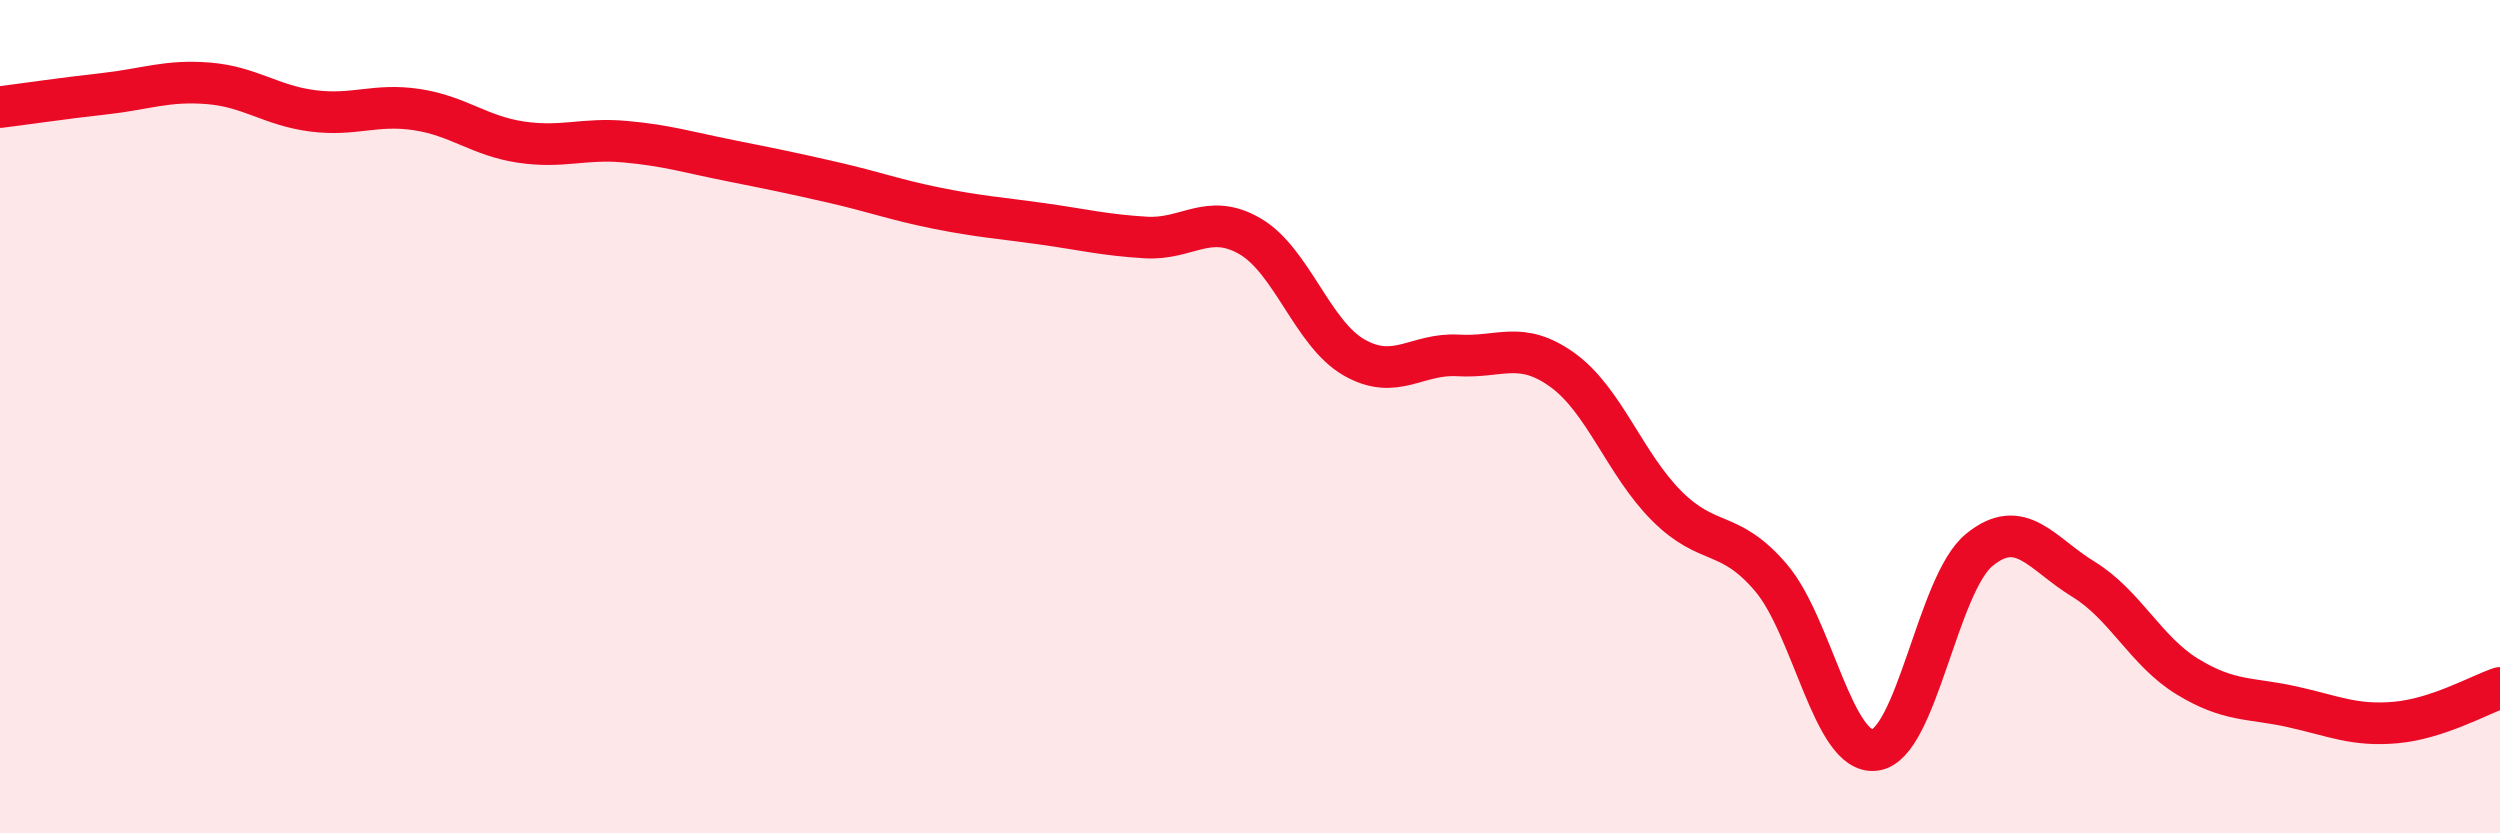
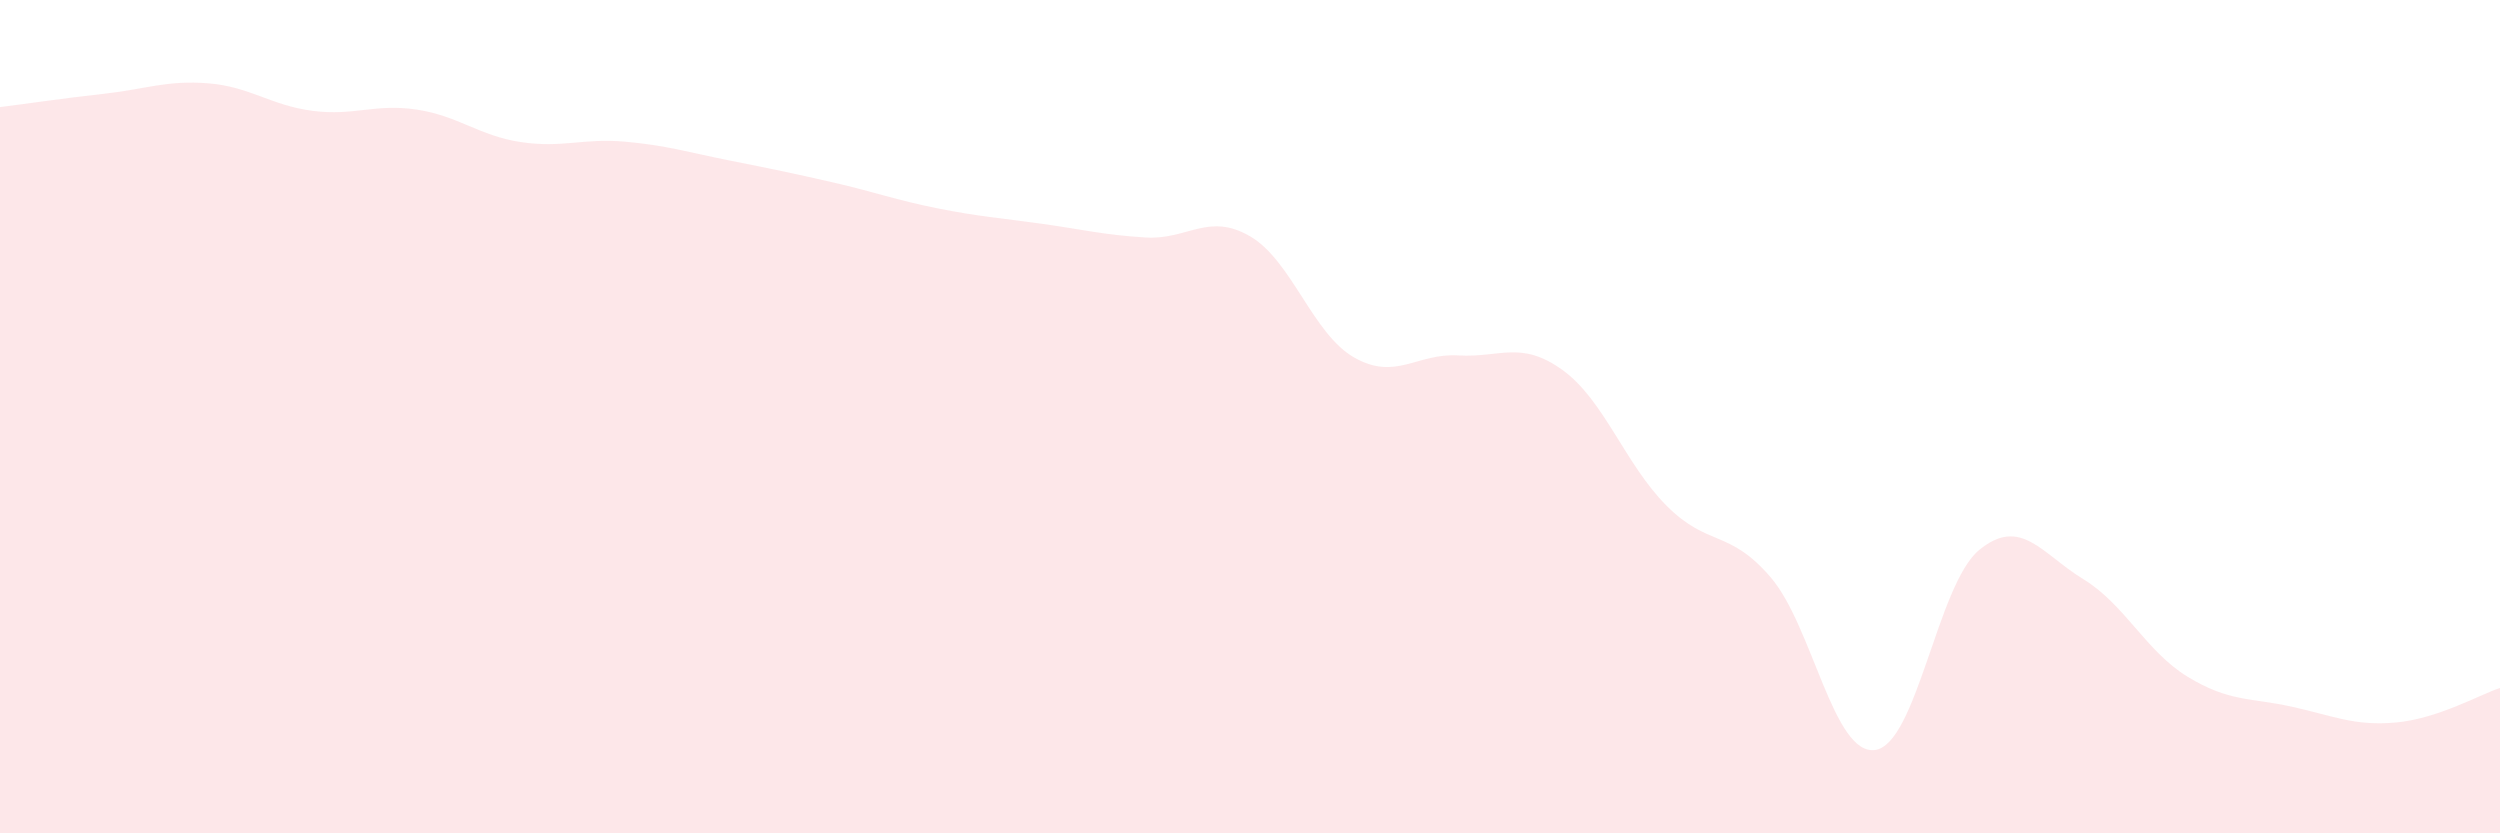
<svg xmlns="http://www.w3.org/2000/svg" width="60" height="20" viewBox="0 0 60 20">
  <path d="M 0,2.57 C 0.5,2.51 1.5,2.36 2.5,2.25 C 3.5,2.14 4,1.92 5,2 C 6,2.08 6.5,2.53 7.5,2.66 C 8.5,2.79 9,2.48 10,2.63 C 11,2.78 11.5,3.26 12.5,3.41 C 13.5,3.56 14,3.31 15,3.4 C 16,3.49 16.5,3.65 17.5,3.85 C 18.5,4.05 19,4.15 20,4.38 C 21,4.61 21.5,4.8 22.5,5 C 23.5,5.2 24,5.23 25,5.37 C 26,5.51 26.5,5.64 27.5,5.7 C 28.5,5.76 29,5.09 30,5.67 C 31,6.25 31.5,8.01 32.5,8.58 C 33.5,9.15 34,8.47 35,8.53 C 36,8.59 36.5,8.16 37.5,8.88 C 38.5,9.6 39,11.14 40,12.14 C 41,13.14 41.5,12.69 42.5,13.86 C 43.5,15.03 44,18.13 45,18 C 46,17.87 46.5,14.02 47.5,13.2 C 48.5,12.38 49,13.29 50,13.9 C 51,14.51 51.5,15.63 52.5,16.24 C 53.5,16.85 54,16.74 55,16.96 C 56,17.18 56.5,17.43 57.5,17.34 C 58.5,17.25 59.5,16.68 60,16.51L60 20L0 20Z" fill="#EB0A25" opacity="0.1" stroke-linecap="round" stroke-linejoin="round" />
-   <path d="M 0,2.57 C 0.5,2.51 1.5,2.36 2.5,2.25 C 3.5,2.14 4,1.92 5,2 C 6,2.08 6.5,2.53 7.5,2.66 C 8.5,2.79 9,2.48 10,2.63 C 11,2.78 11.5,3.26 12.5,3.41 C 13.5,3.56 14,3.31 15,3.4 C 16,3.49 16.5,3.65 17.5,3.85 C 18.5,4.05 19,4.15 20,4.38 C 21,4.61 21.5,4.8 22.5,5 C 23.5,5.2 24,5.23 25,5.37 C 26,5.51 26.5,5.64 27.5,5.7 C 28.5,5.76 29,5.09 30,5.67 C 31,6.25 31.5,8.01 32.5,8.58 C 33.5,9.15 34,8.47 35,8.53 C 36,8.59 36.5,8.16 37.5,8.88 C 38.5,9.6 39,11.14 40,12.14 C 41,13.14 41.5,12.69 42.5,13.86 C 43.5,15.03 44,18.13 45,18 C 46,17.87 46.5,14.02 47.5,13.2 C 48.5,12.38 49,13.29 50,13.9 C 51,14.51 51.5,15.63 52.5,16.24 C 53.5,16.85 54,16.74 55,16.96 C 56,17.18 56.5,17.43 57.5,17.34 C 58.5,17.25 59.5,16.68 60,16.51" stroke="#EB0A25" stroke-width="1" fill="none" stroke-linecap="round" stroke-linejoin="round" />
</svg>